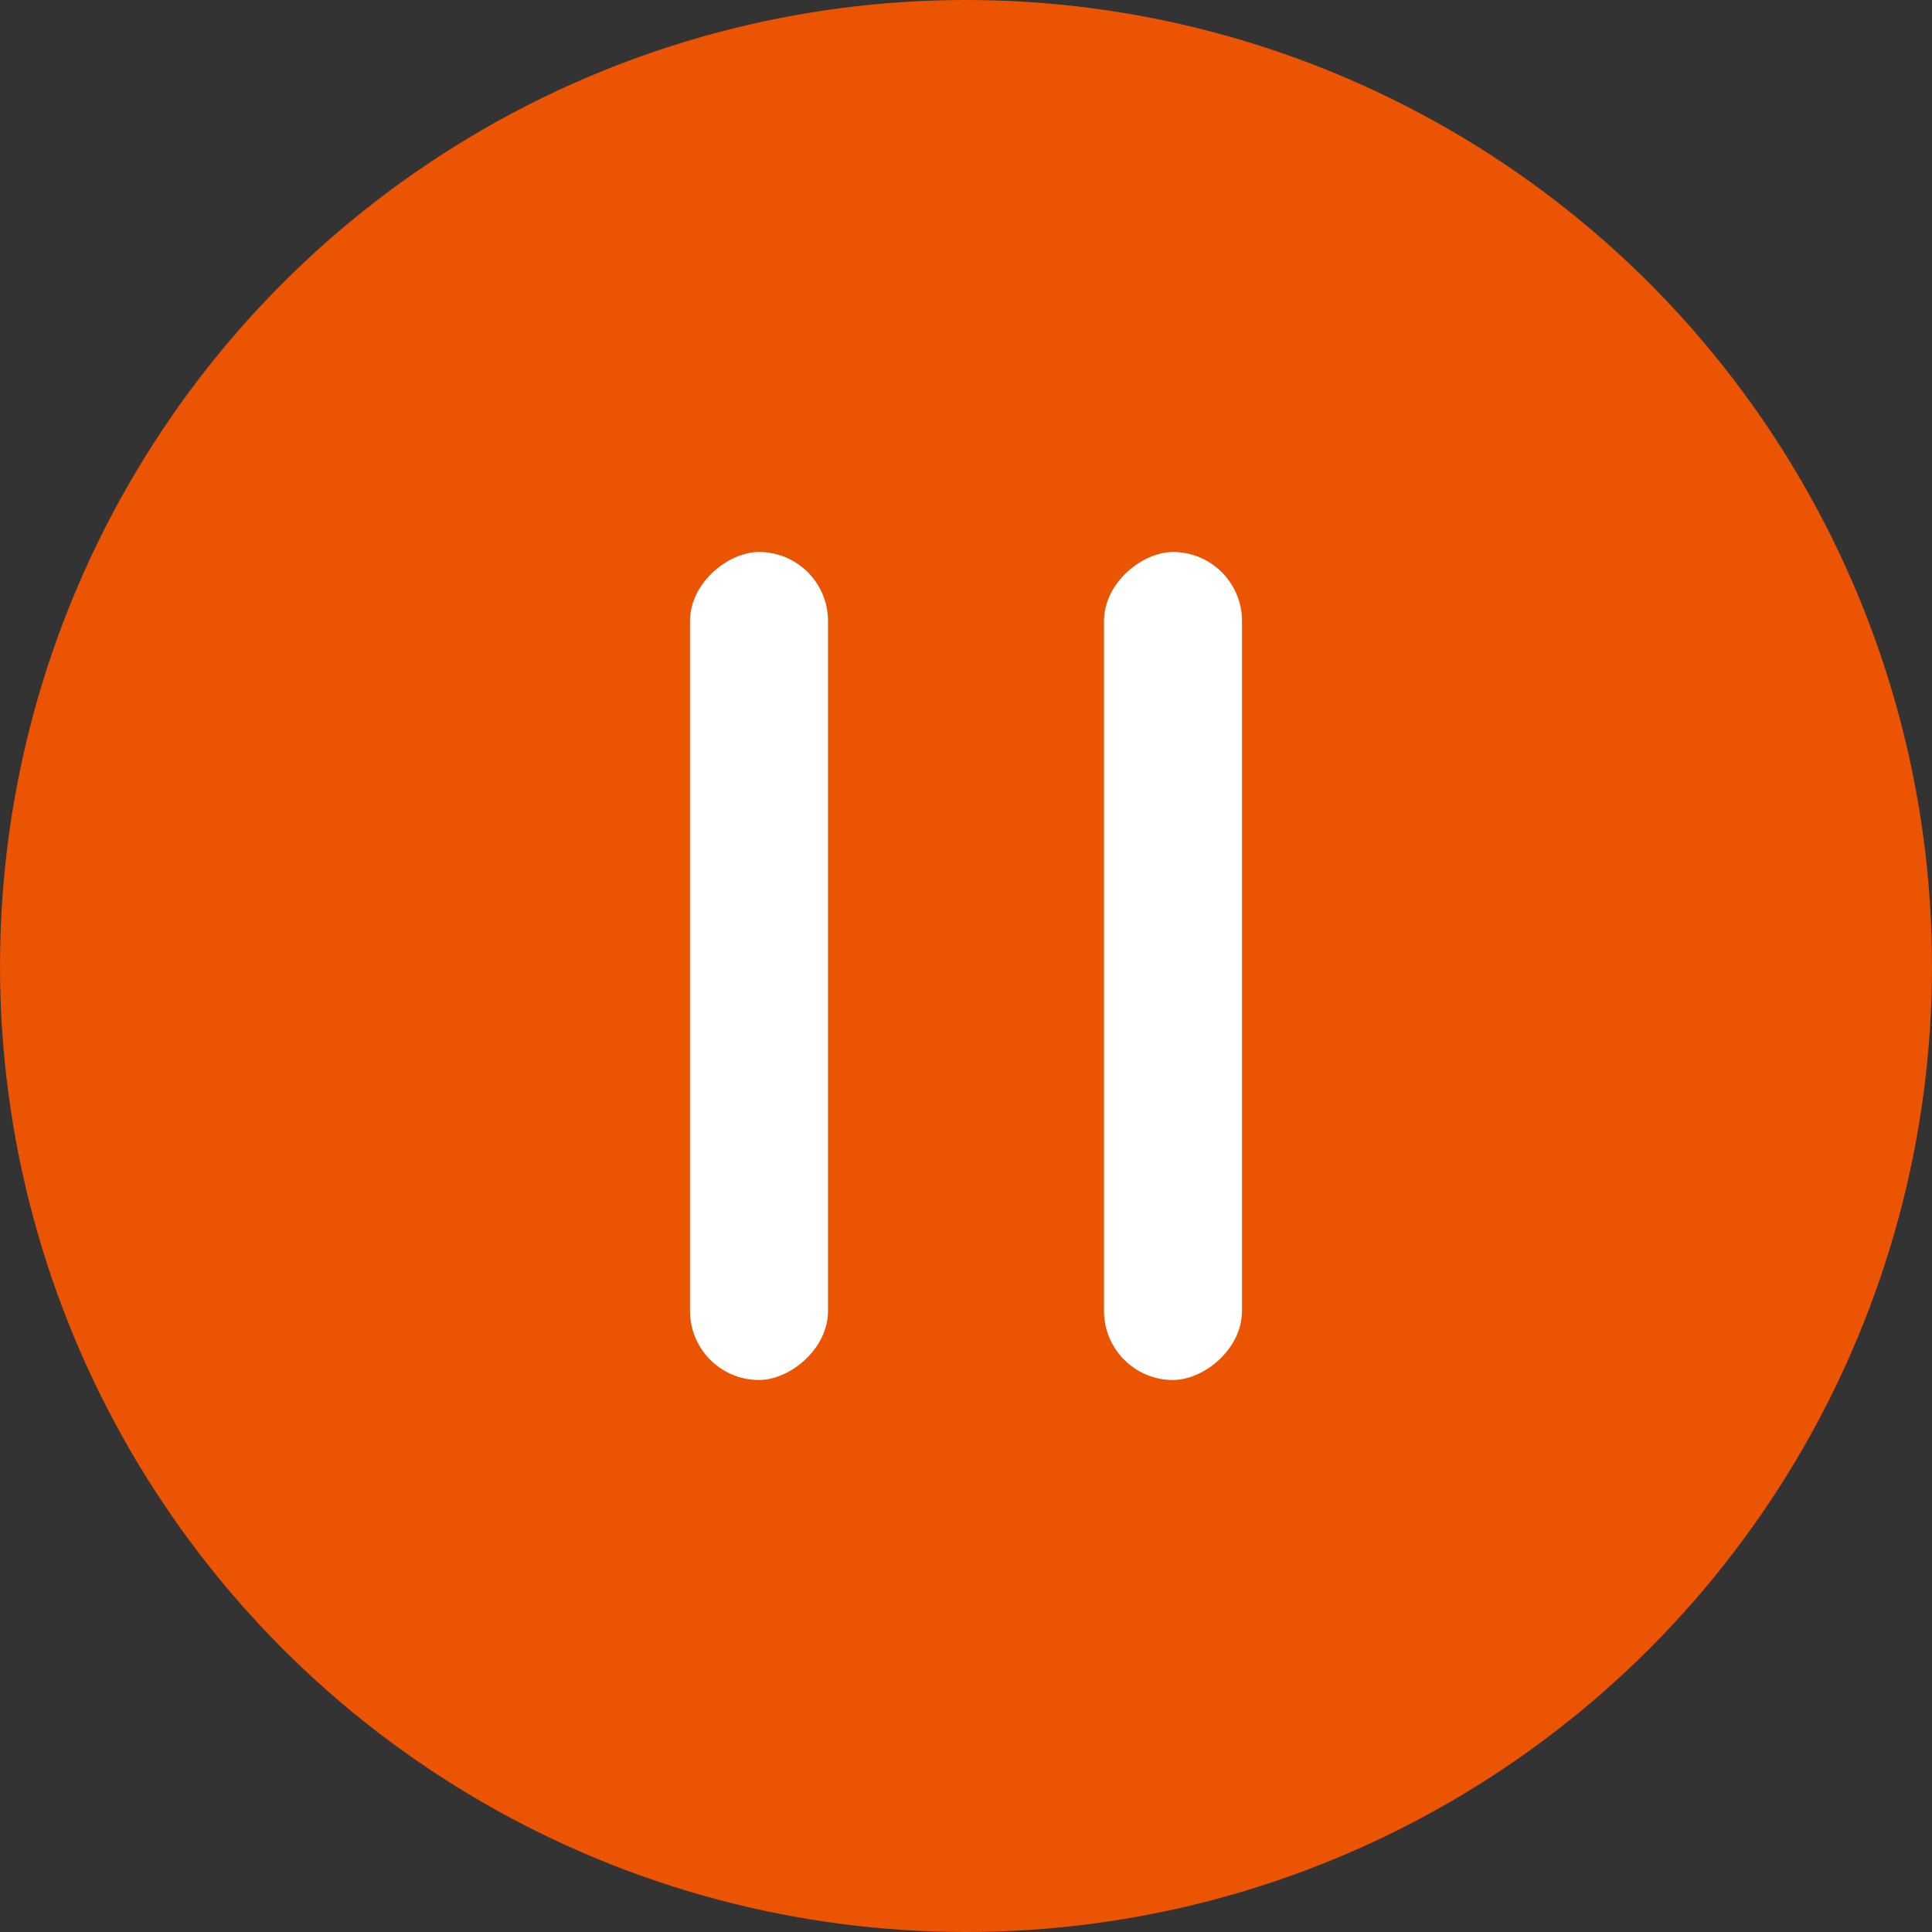
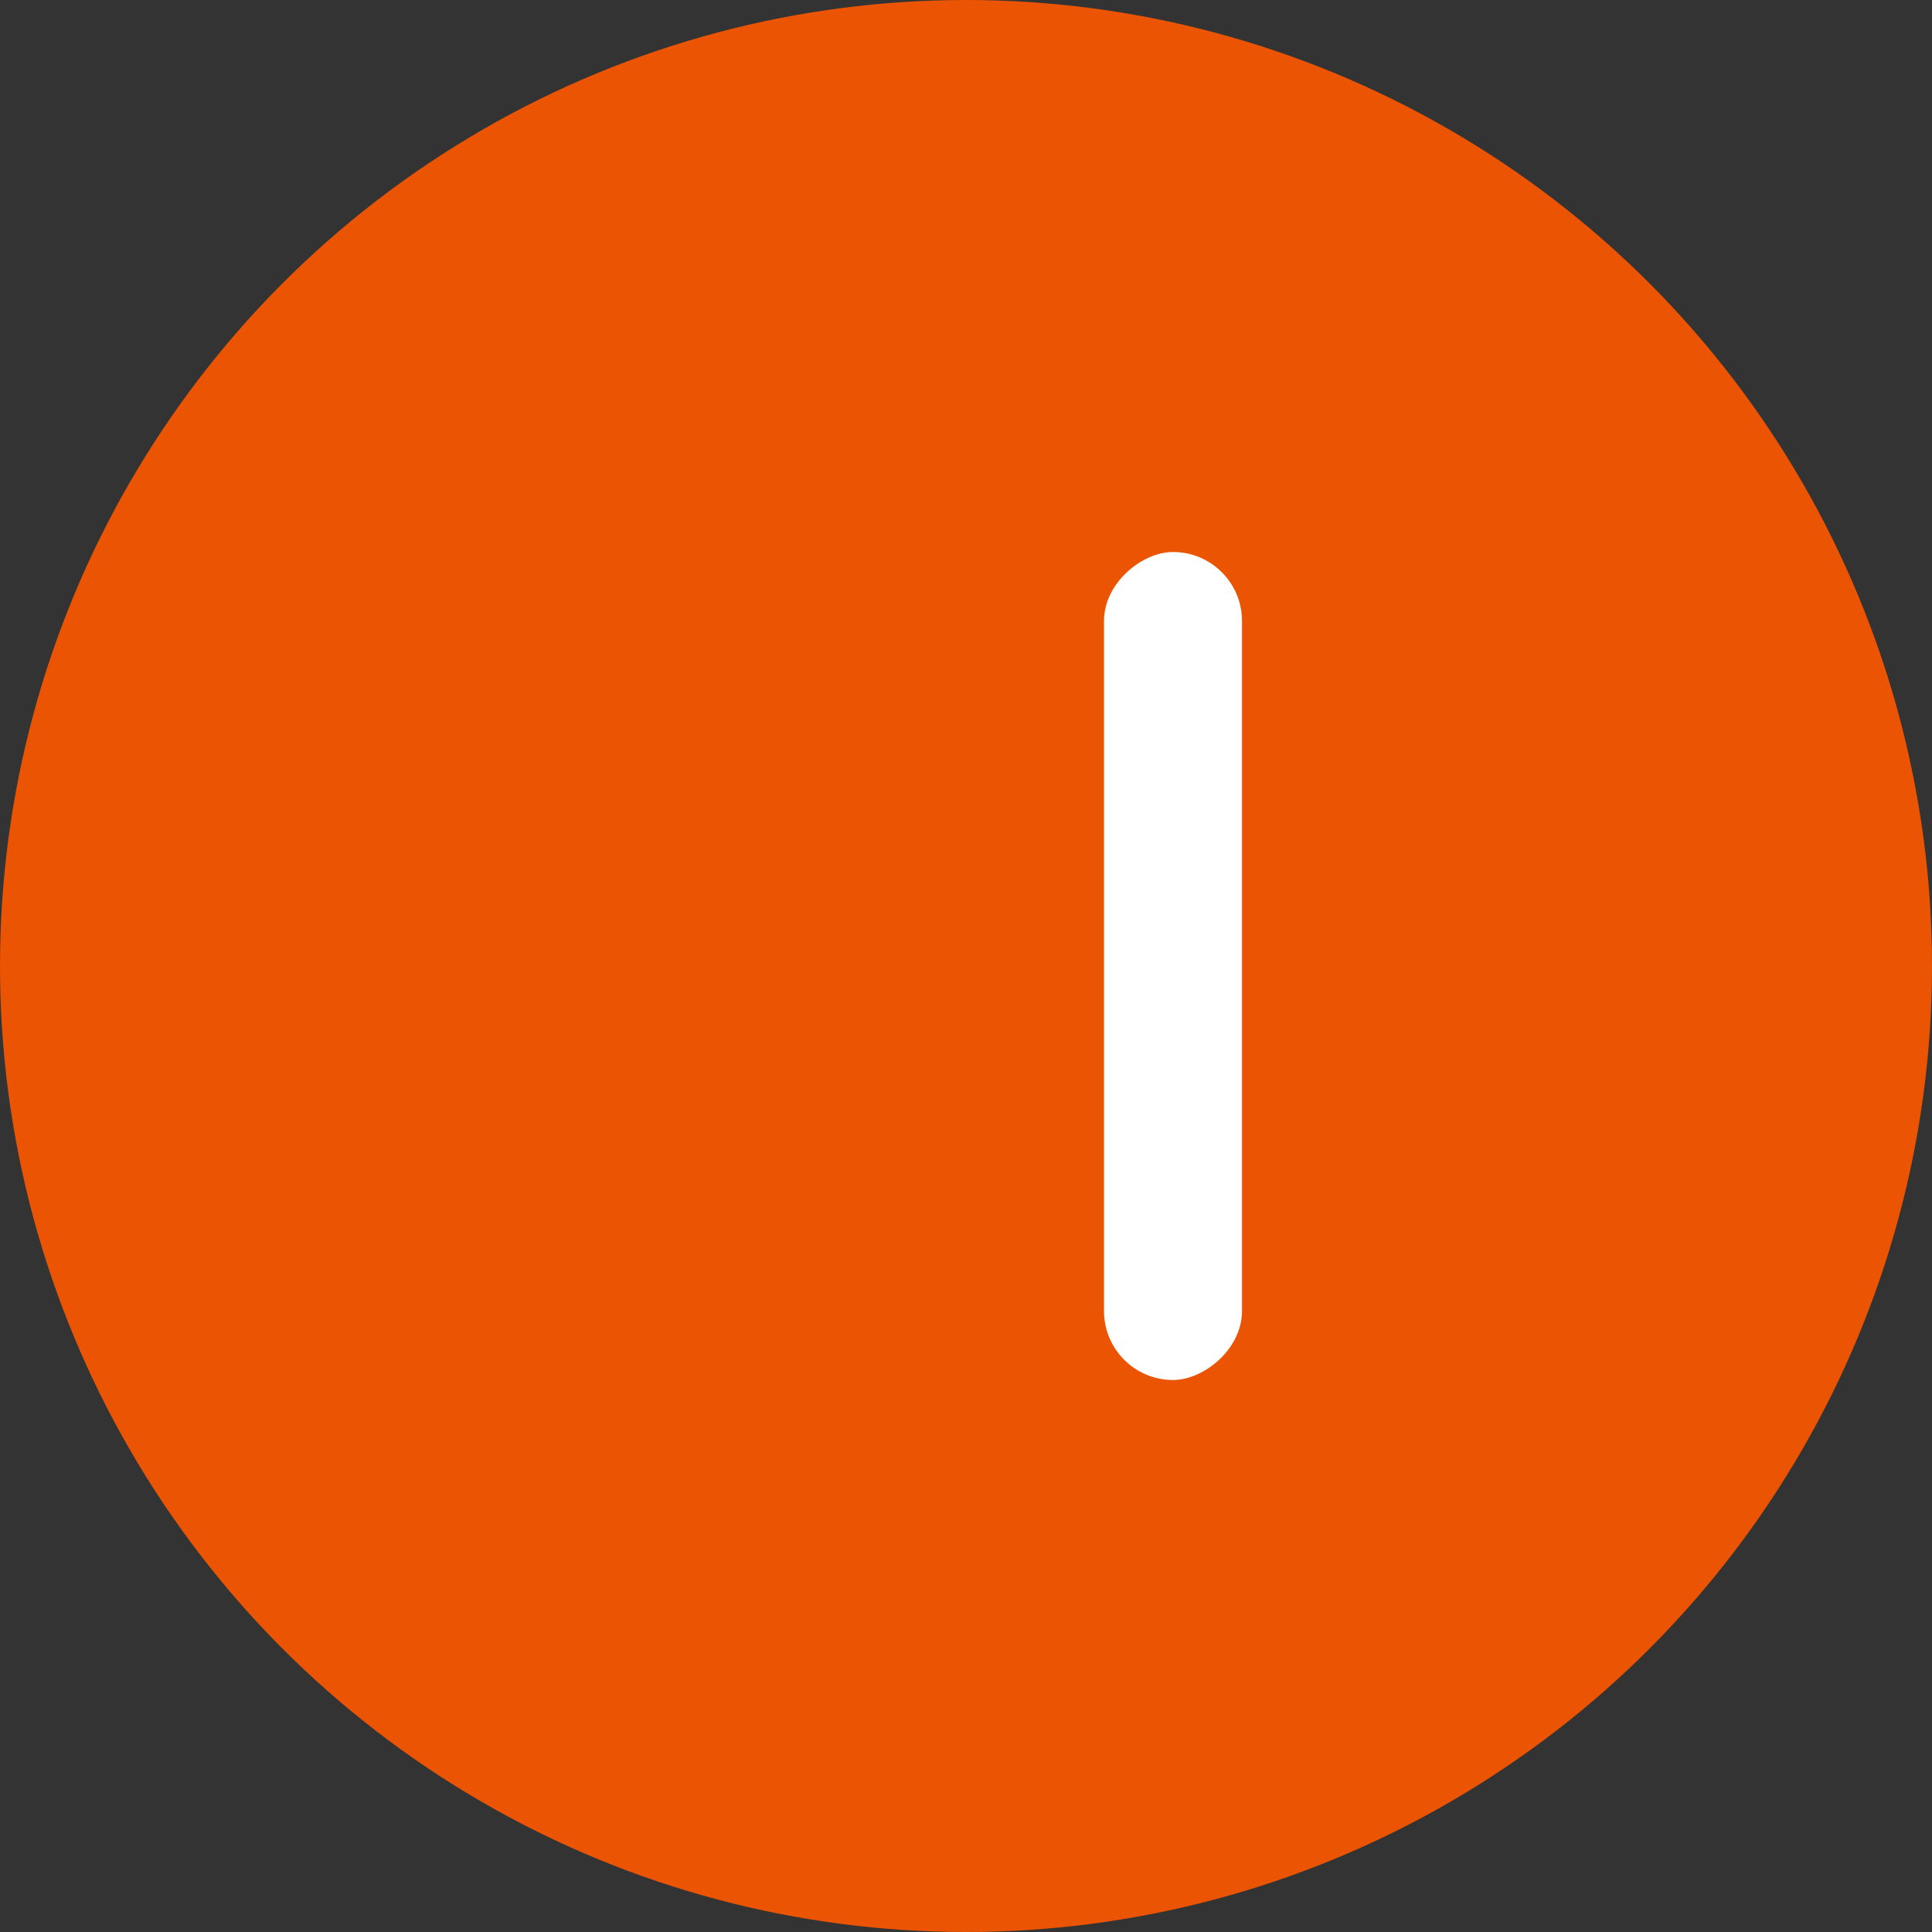
<svg xmlns="http://www.w3.org/2000/svg" width="28" height="28" viewBox="0 0 28 28">
  <rect x="0" y="0" width="28" height="28" fill="#333333" stroke="none" />
  <g transform="translate(-176 -1360)">
    <circle cx="14" cy="14" r="14" transform="translate(176 1360)" fill="#eb5402" />
    <g transform="translate(181.105 1368.105)">
-       <rect width="12" height="2" rx="1" transform="translate(6.895 -0.105) rotate(90)" fill="#fff" />
      <rect width="12" height="2" rx="1" transform="translate(12.895 -0.105) rotate(90)" fill="#fff" />
    </g>
  </g>
</svg>